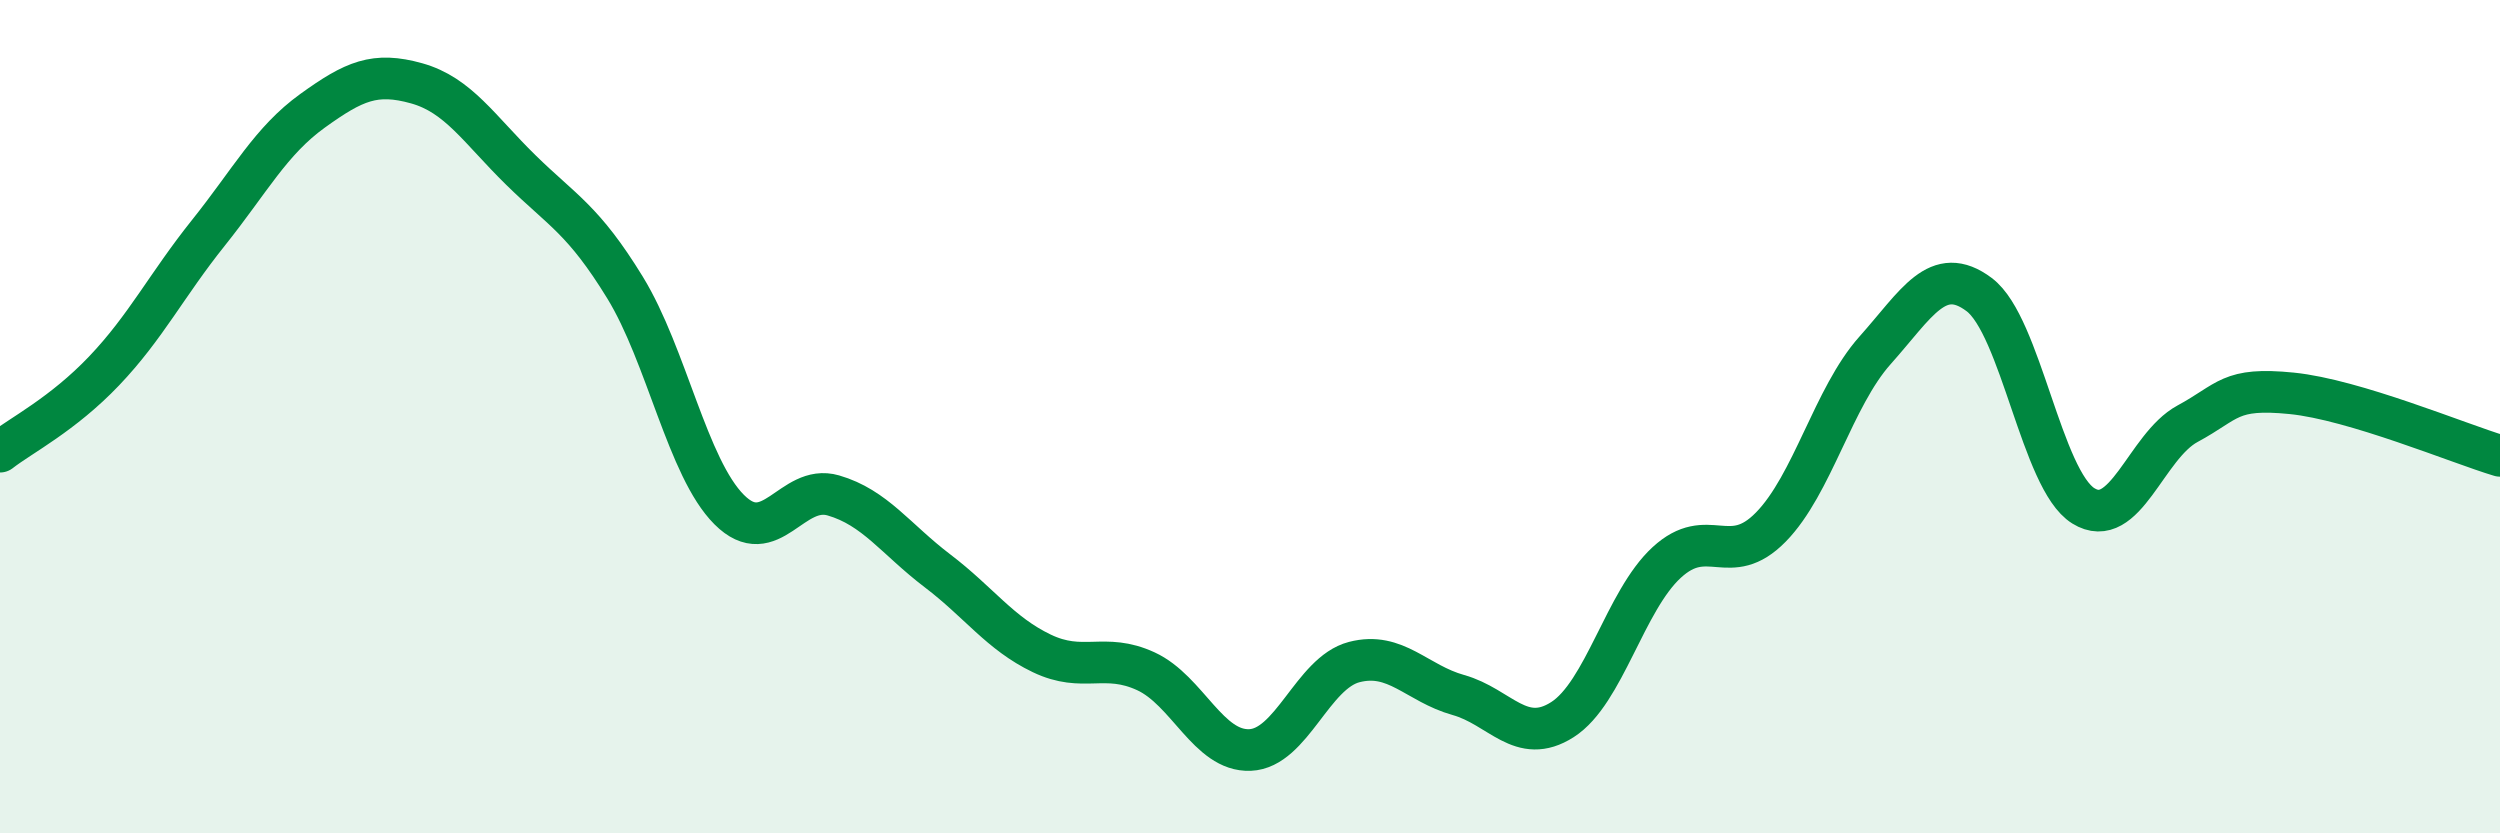
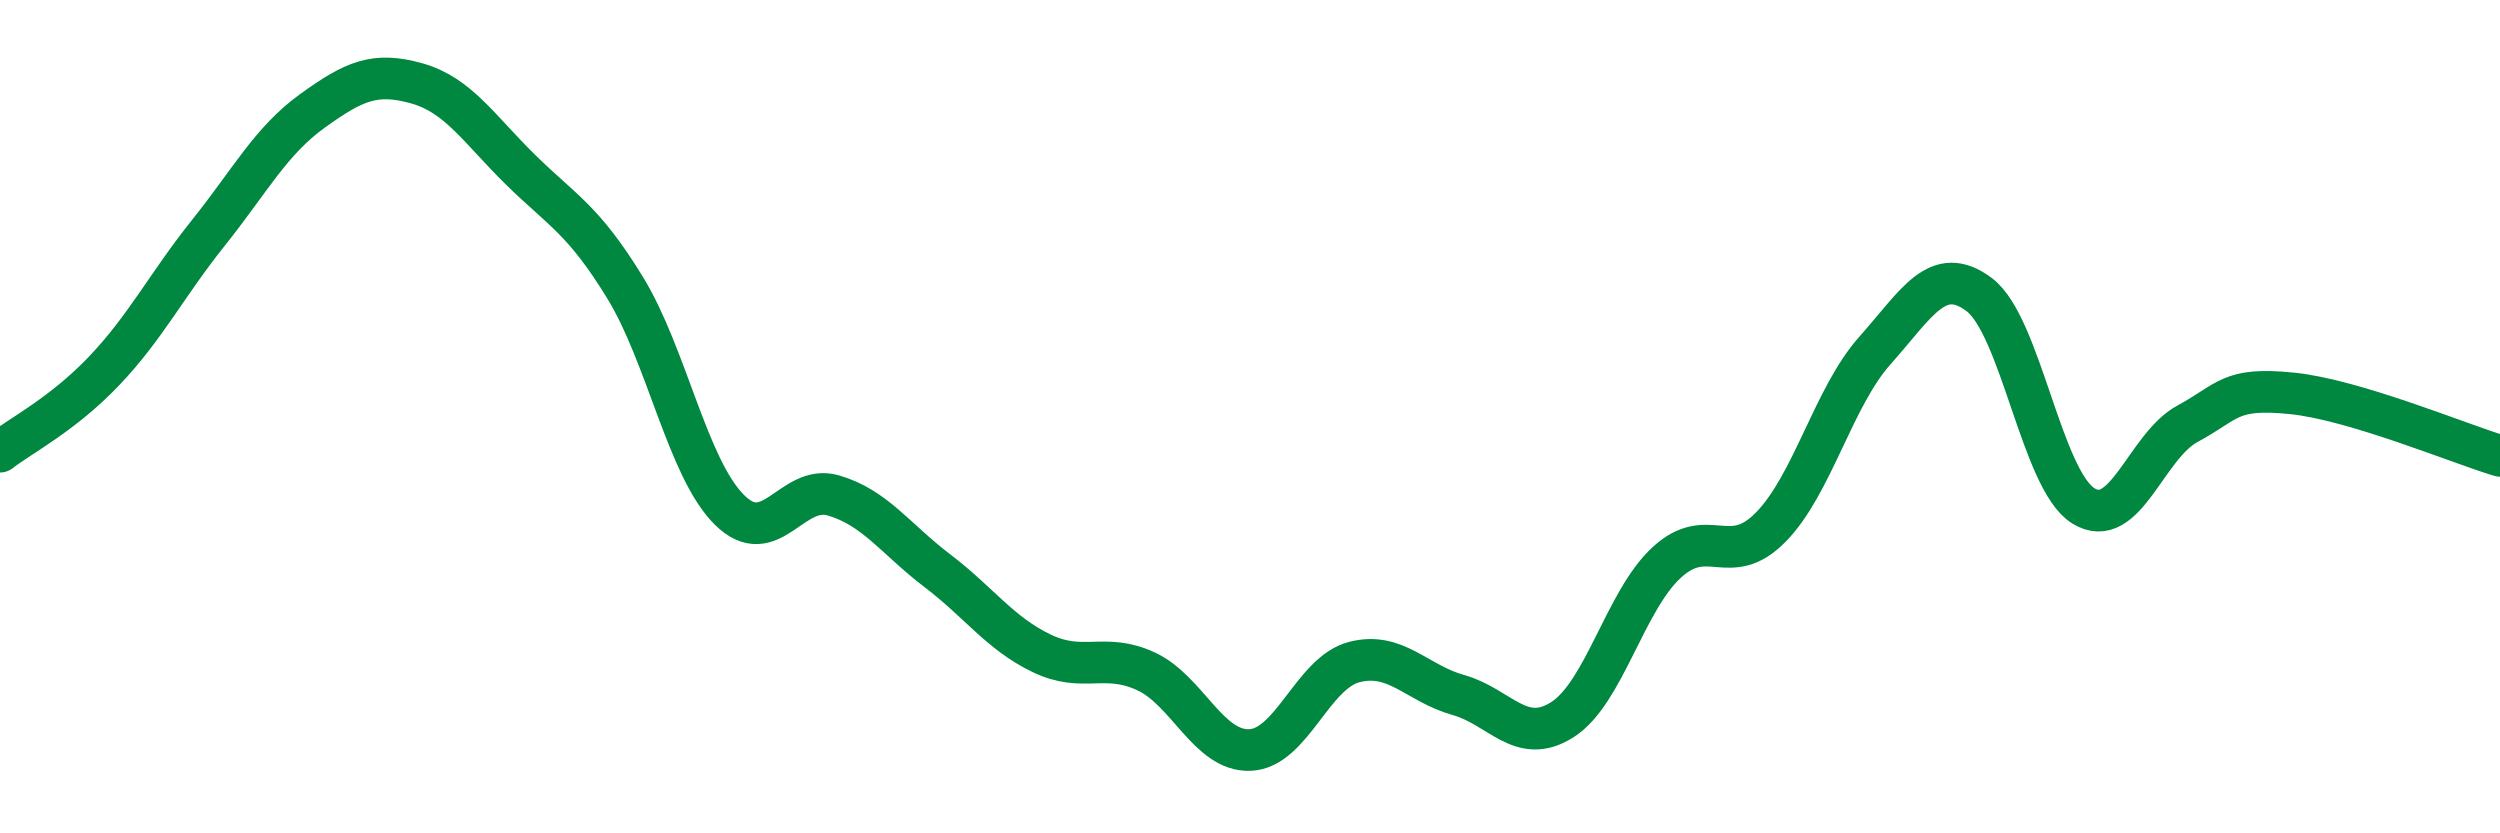
<svg xmlns="http://www.w3.org/2000/svg" width="60" height="20" viewBox="0 0 60 20">
-   <path d="M 0,10.84 C 0.5,10.45 1.5,9.95 2.5,8.9 C 3.5,7.85 4,6.84 5,5.59 C 6,4.34 6.5,3.38 7.5,2.66 C 8.5,1.94 9,1.72 10,2 C 11,2.28 11.5,3.1 12.5,4.08 C 13.5,5.06 14,5.27 15,6.9 C 16,8.53 16.5,11.23 17.5,12.23 C 18.5,13.23 19,11.6 20,11.89 C 21,12.18 21.5,12.94 22.5,13.7 C 23.5,14.46 24,15.2 25,15.68 C 26,16.16 26.5,15.65 27.5,16.11 C 28.5,16.57 29,18.04 30,18 C 31,17.96 31.5,16.15 32.5,15.89 C 33.5,15.63 34,16.4 35,16.68 C 36,16.96 36.5,17.91 37.5,17.27 C 38.5,16.63 39,14.42 40,13.5 C 41,12.58 41.5,13.67 42.5,12.65 C 43.5,11.63 44,9.53 45,8.41 C 46,7.29 46.5,6.32 47.5,7.07 C 48.5,7.82 49,11.52 50,12.14 C 51,12.76 51.5,10.71 52.5,10.17 C 53.5,9.63 53.5,9.29 55,9.44 C 56.5,9.59 59,10.64 60,10.94L60 20L0 20Z" fill="#008740" opacity="0.1" stroke-linecap="round" stroke-linejoin="round" />
  <path d="M 0,10.84 C 0.5,10.45 1.5,9.95 2.5,8.9 C 3.5,7.85 4,6.84 5,5.59 C 6,4.34 6.5,3.38 7.5,2.66 C 8.5,1.94 9,1.72 10,2 C 11,2.28 11.5,3.1 12.5,4.08 C 13.5,5.06 14,5.27 15,6.9 C 16,8.53 16.5,11.23 17.5,12.23 C 18.5,13.23 19,11.6 20,11.89 C 21,12.18 21.5,12.94 22.5,13.7 C 23.5,14.46 24,15.2 25,15.68 C 26,16.16 26.5,15.65 27.5,16.11 C 28.5,16.57 29,18.04 30,18 C 31,17.96 31.5,16.15 32.5,15.89 C 33.5,15.63 34,16.4 35,16.68 C 36,16.96 36.5,17.91 37.5,17.27 C 38.5,16.63 39,14.42 40,13.5 C 41,12.58 41.5,13.67 42.5,12.65 C 43.5,11.63 44,9.53 45,8.41 C 46,7.29 46.5,6.32 47.5,7.07 C 48.5,7.82 49,11.52 50,12.14 C 51,12.76 51.5,10.71 52.5,10.17 C 53.5,9.63 53.5,9.29 55,9.44 C 56.5,9.59 59,10.64 60,10.94" stroke="#008740" stroke-width="1" fill="none" stroke-linecap="round" stroke-linejoin="round" />
</svg>